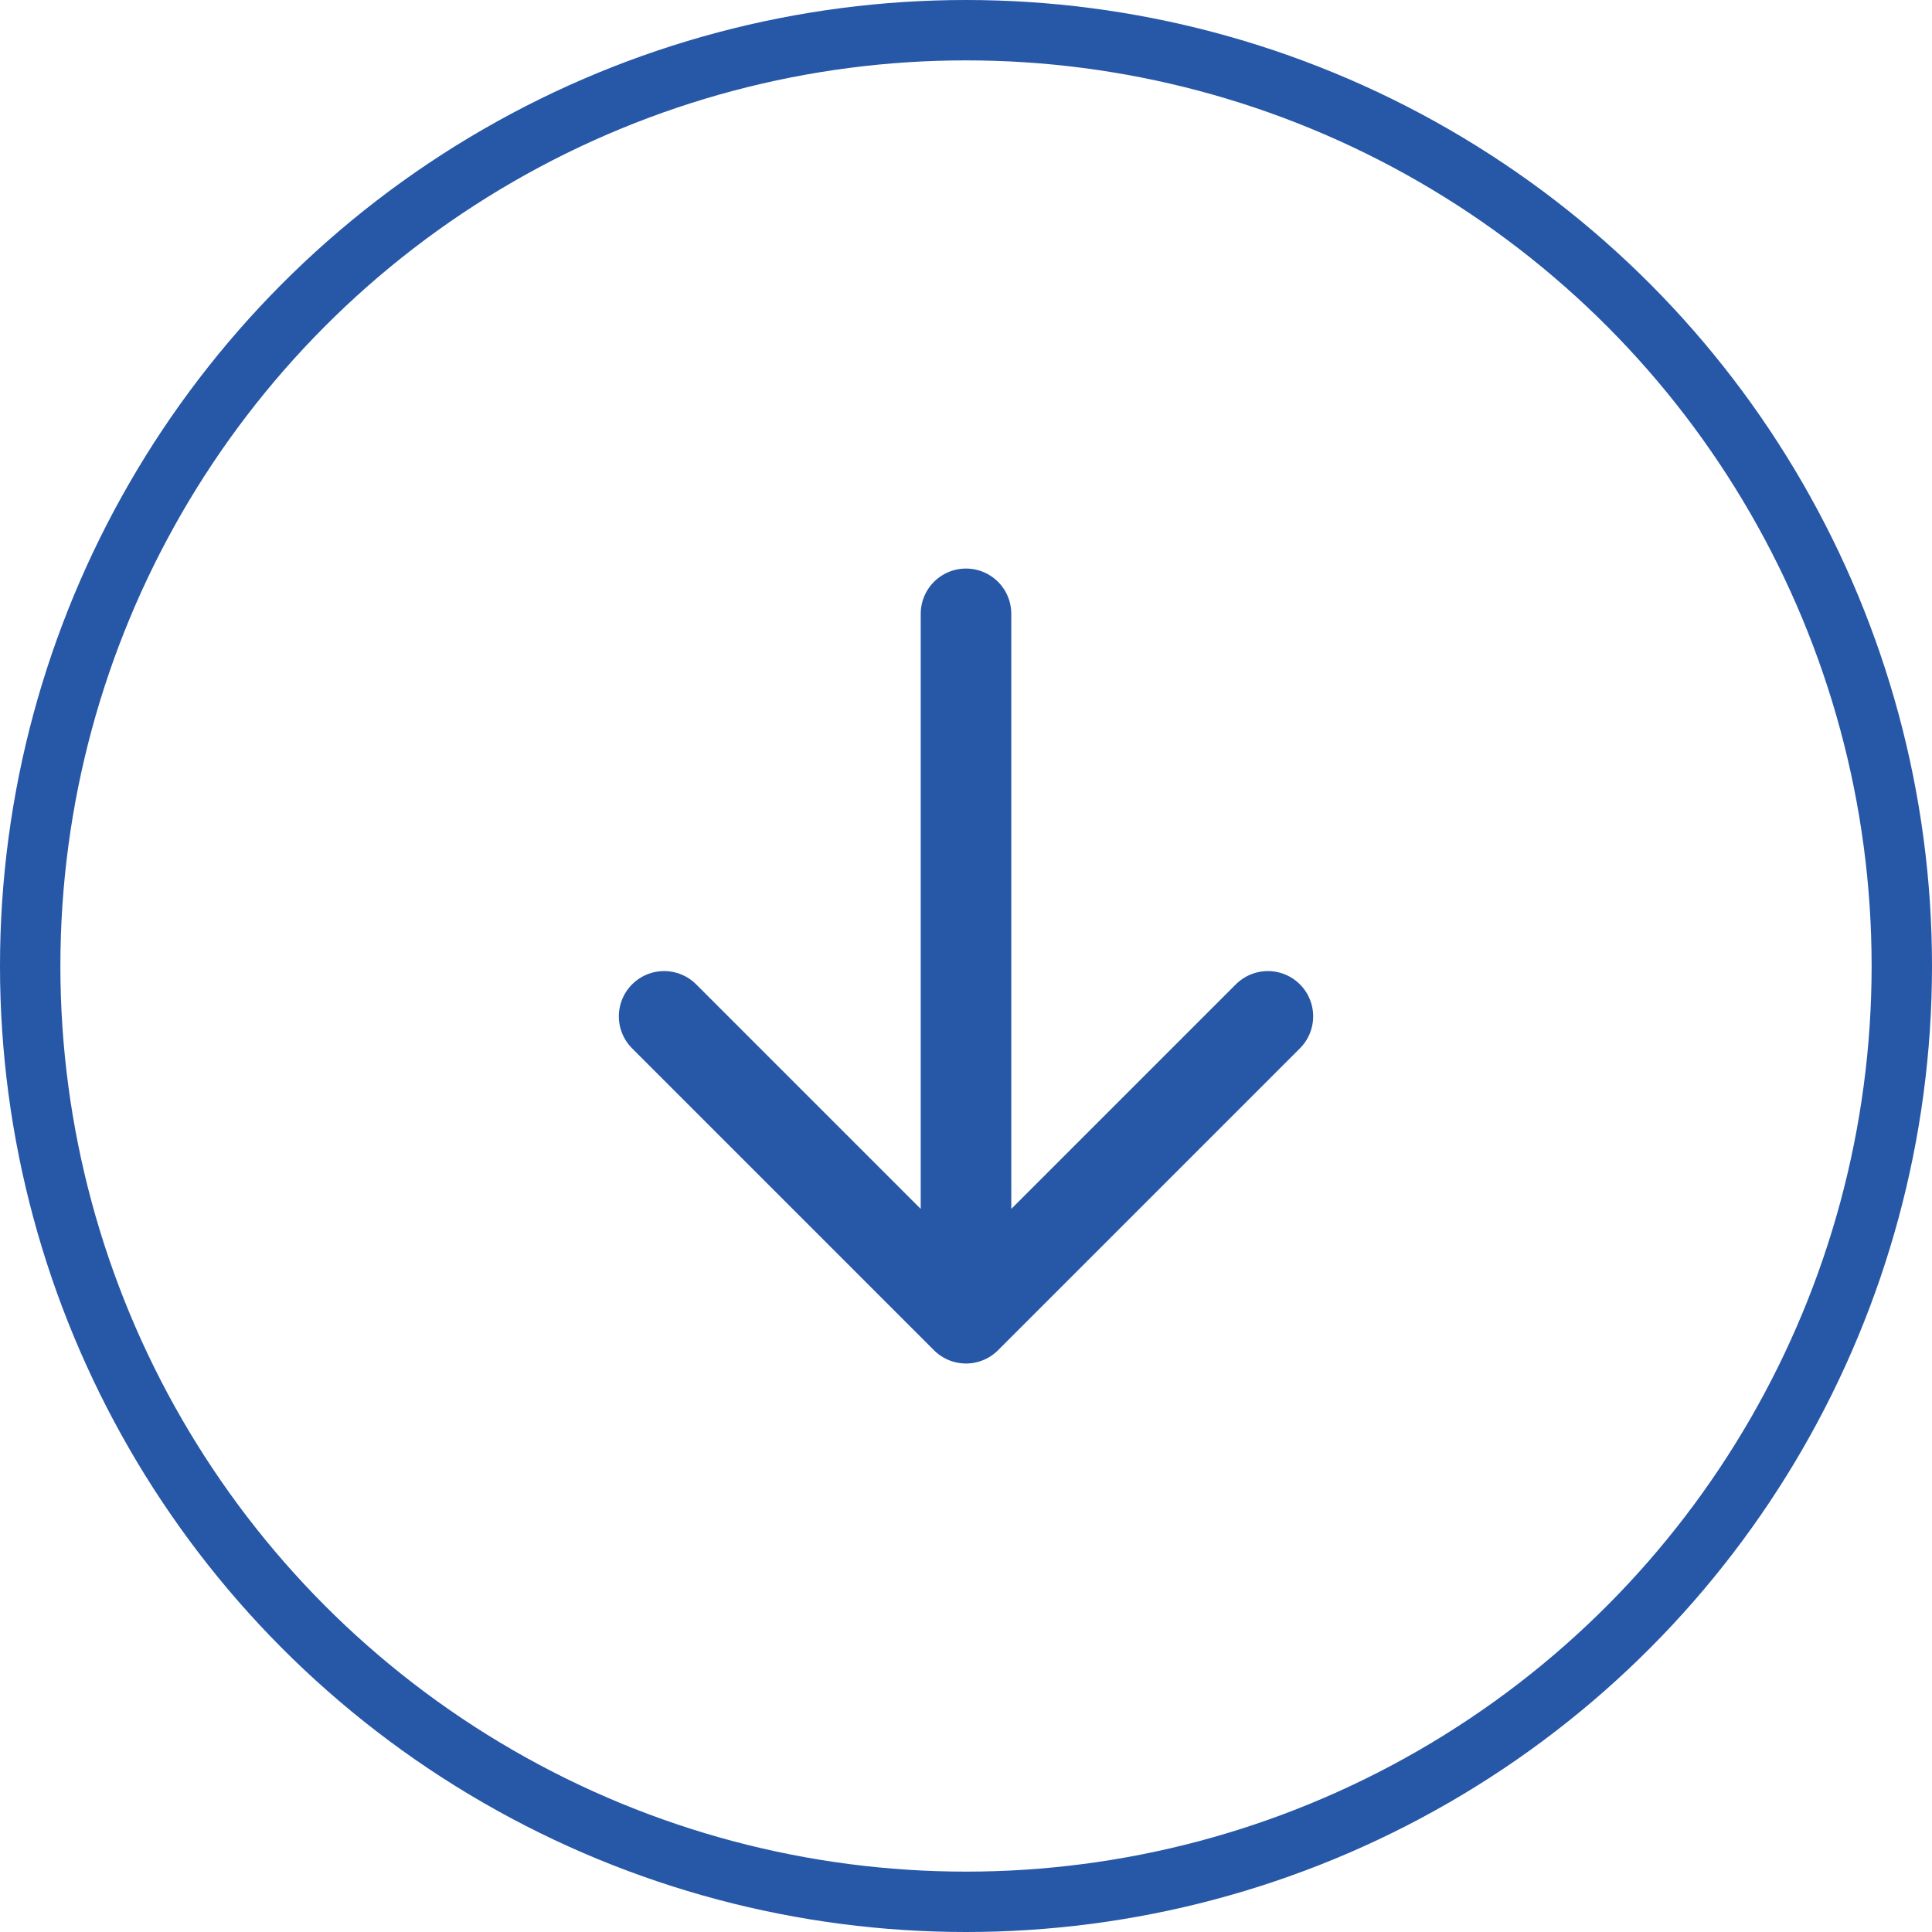
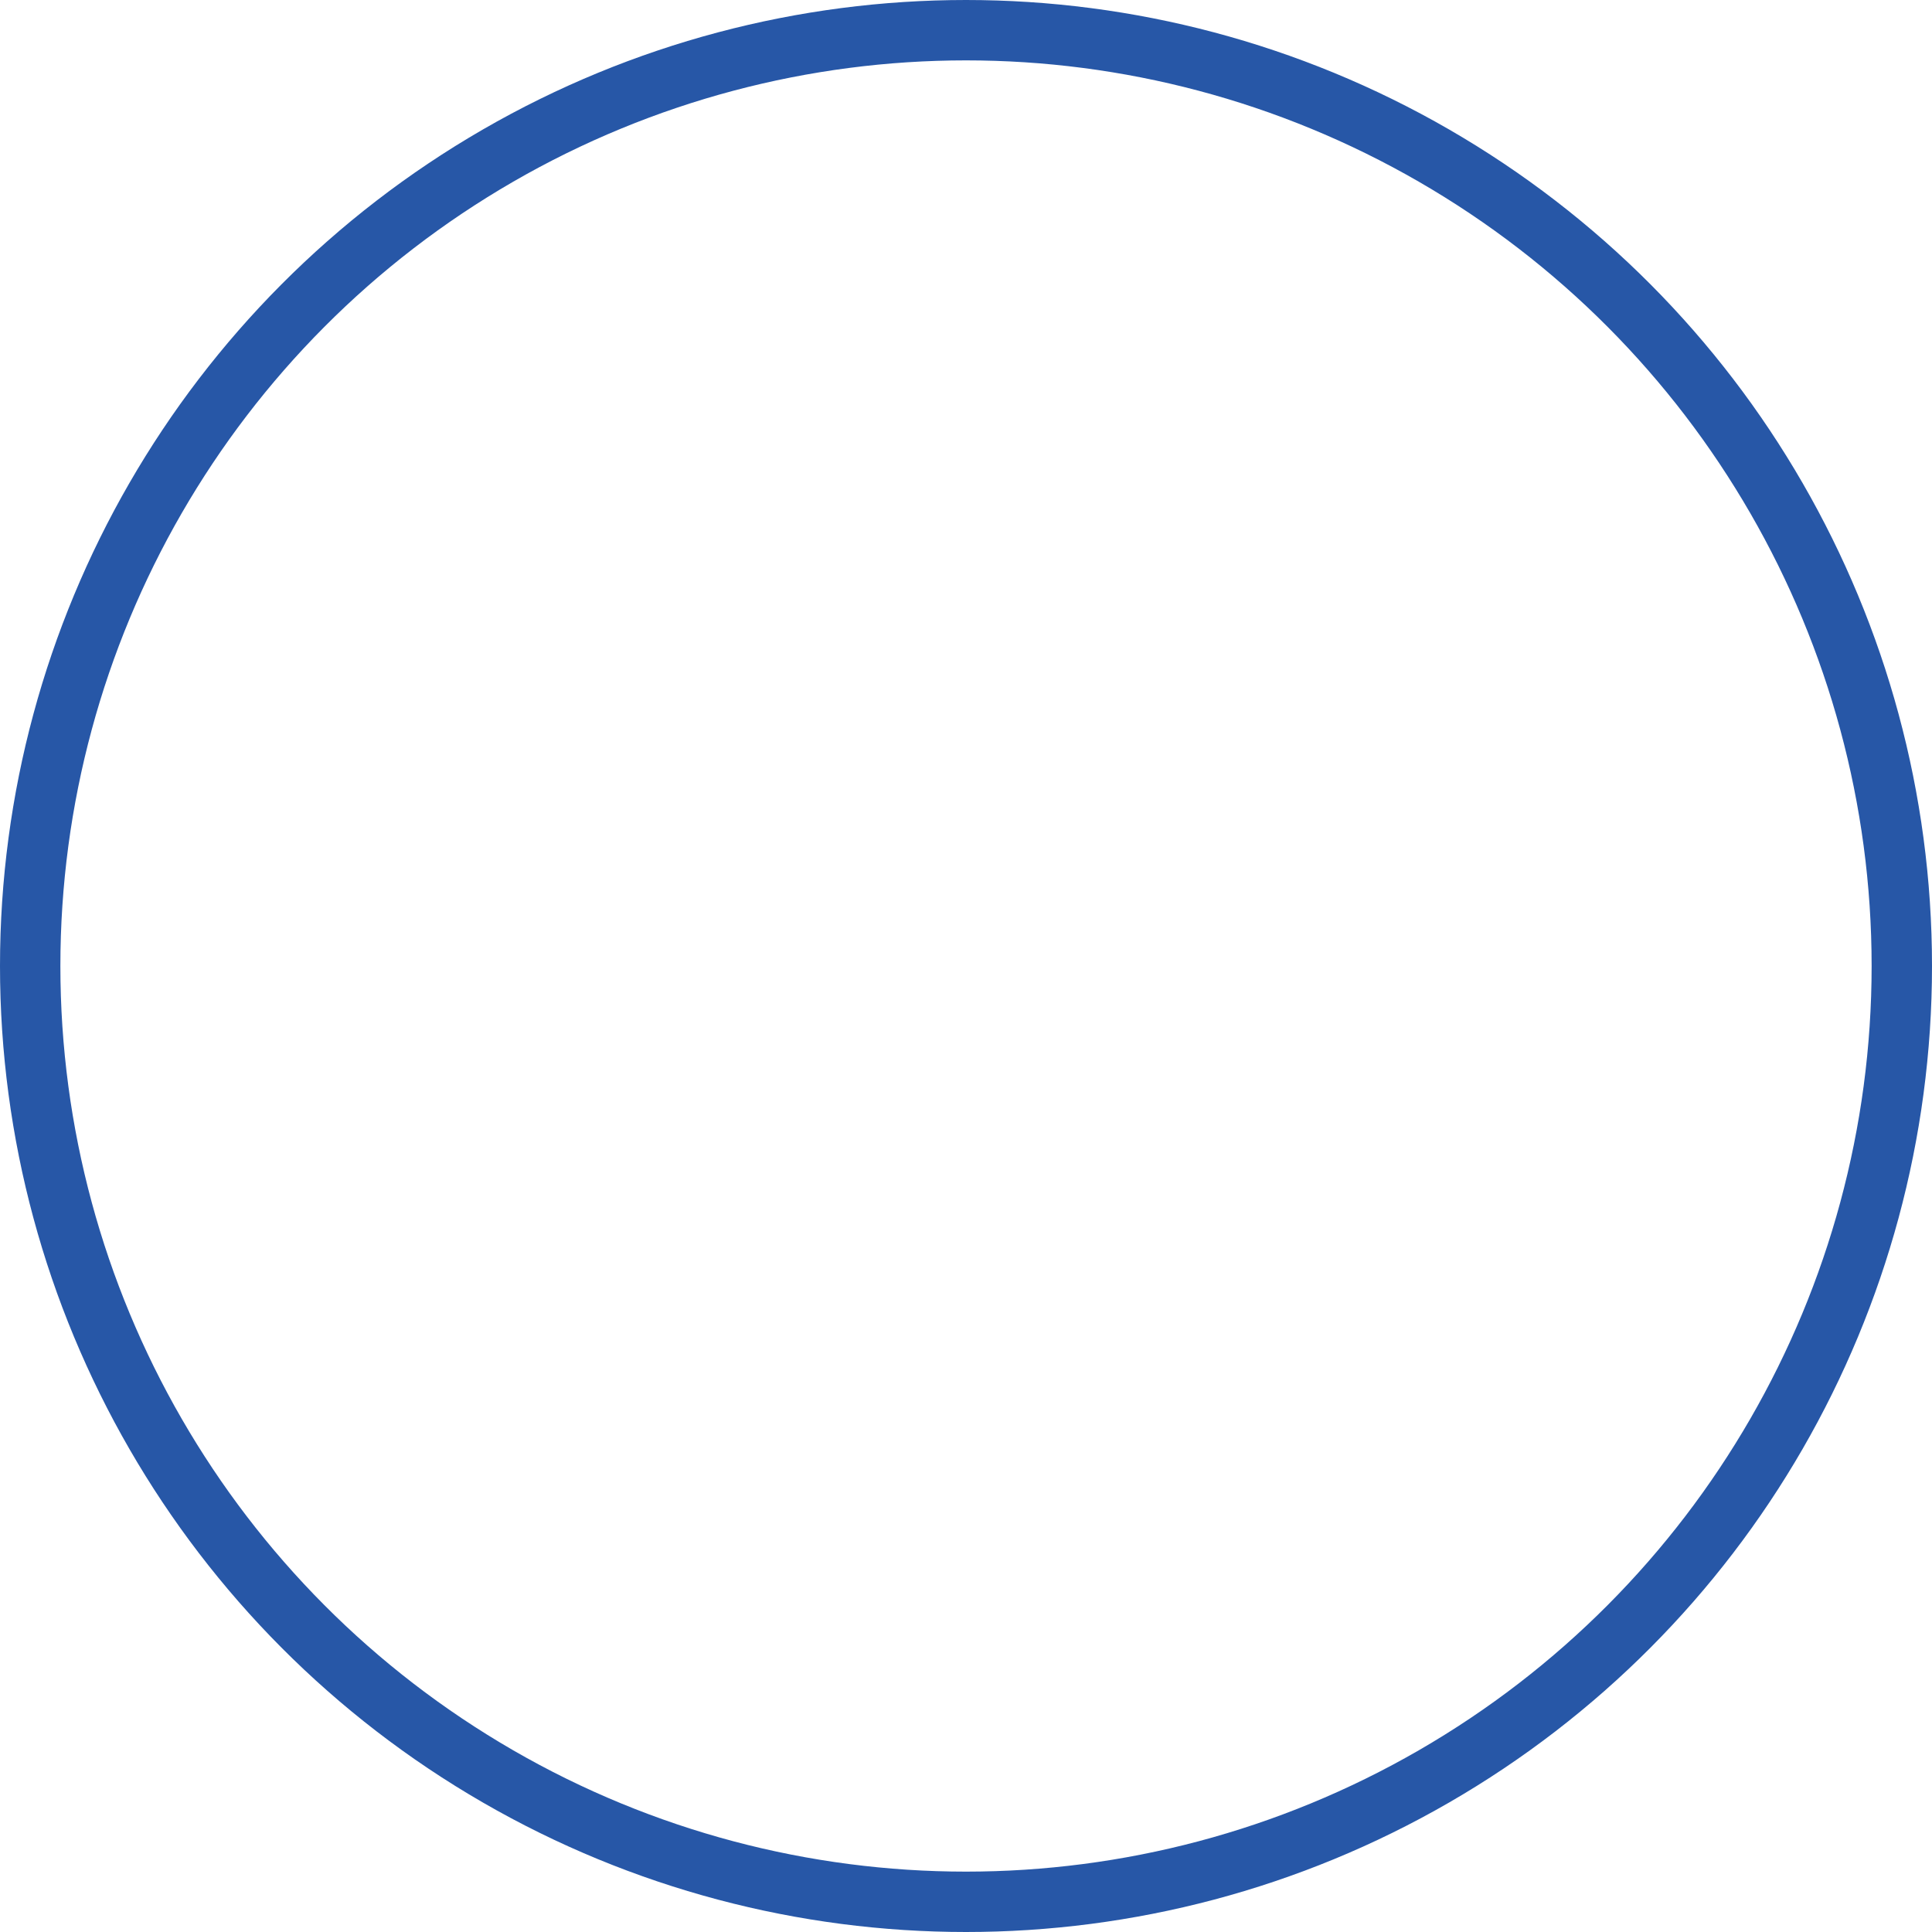
<svg xmlns="http://www.w3.org/2000/svg" width="32" height="32" viewBox="0 0 32 32" fill="none">
  <circle cx="16" cy="16" r="15.5" stroke="#2757A7" />
-   <path d="M16 21.834V10.167M16 21.834L21 16.834M16 21.834L11 16.834" stroke="#2757A7" stroke-width="1.5" stroke-linecap="round" stroke-linejoin="round" />
</svg>